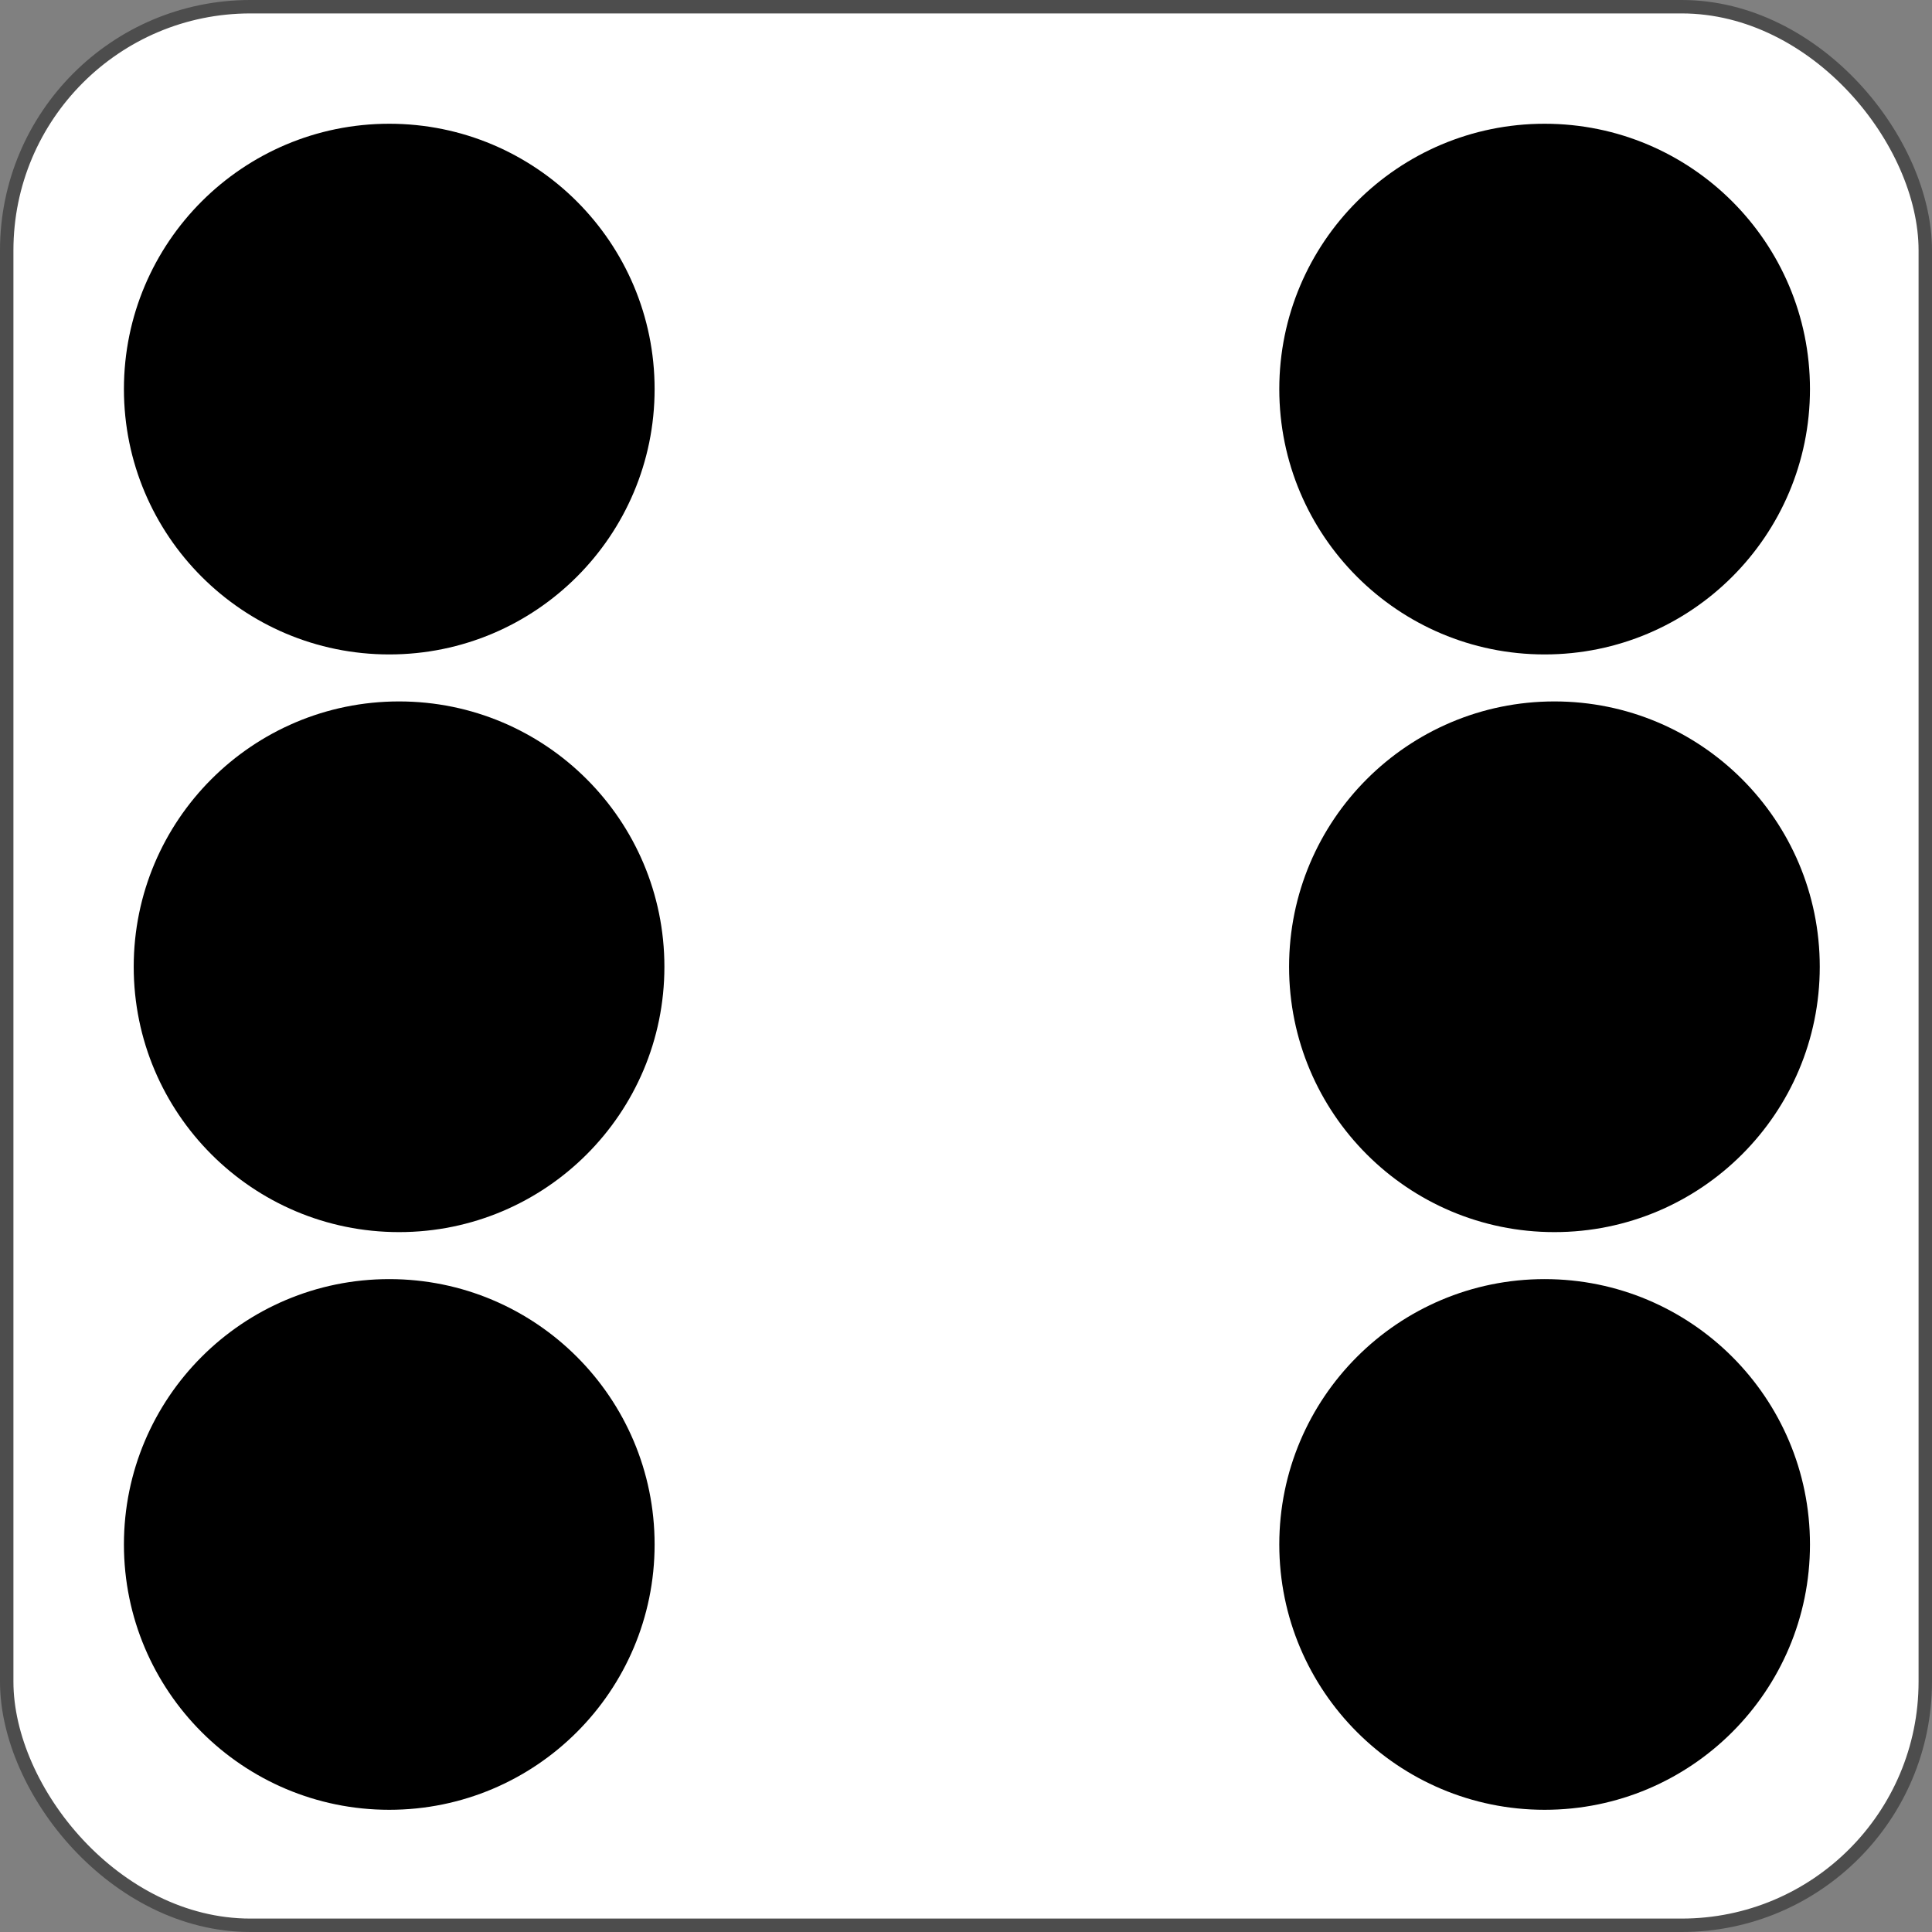
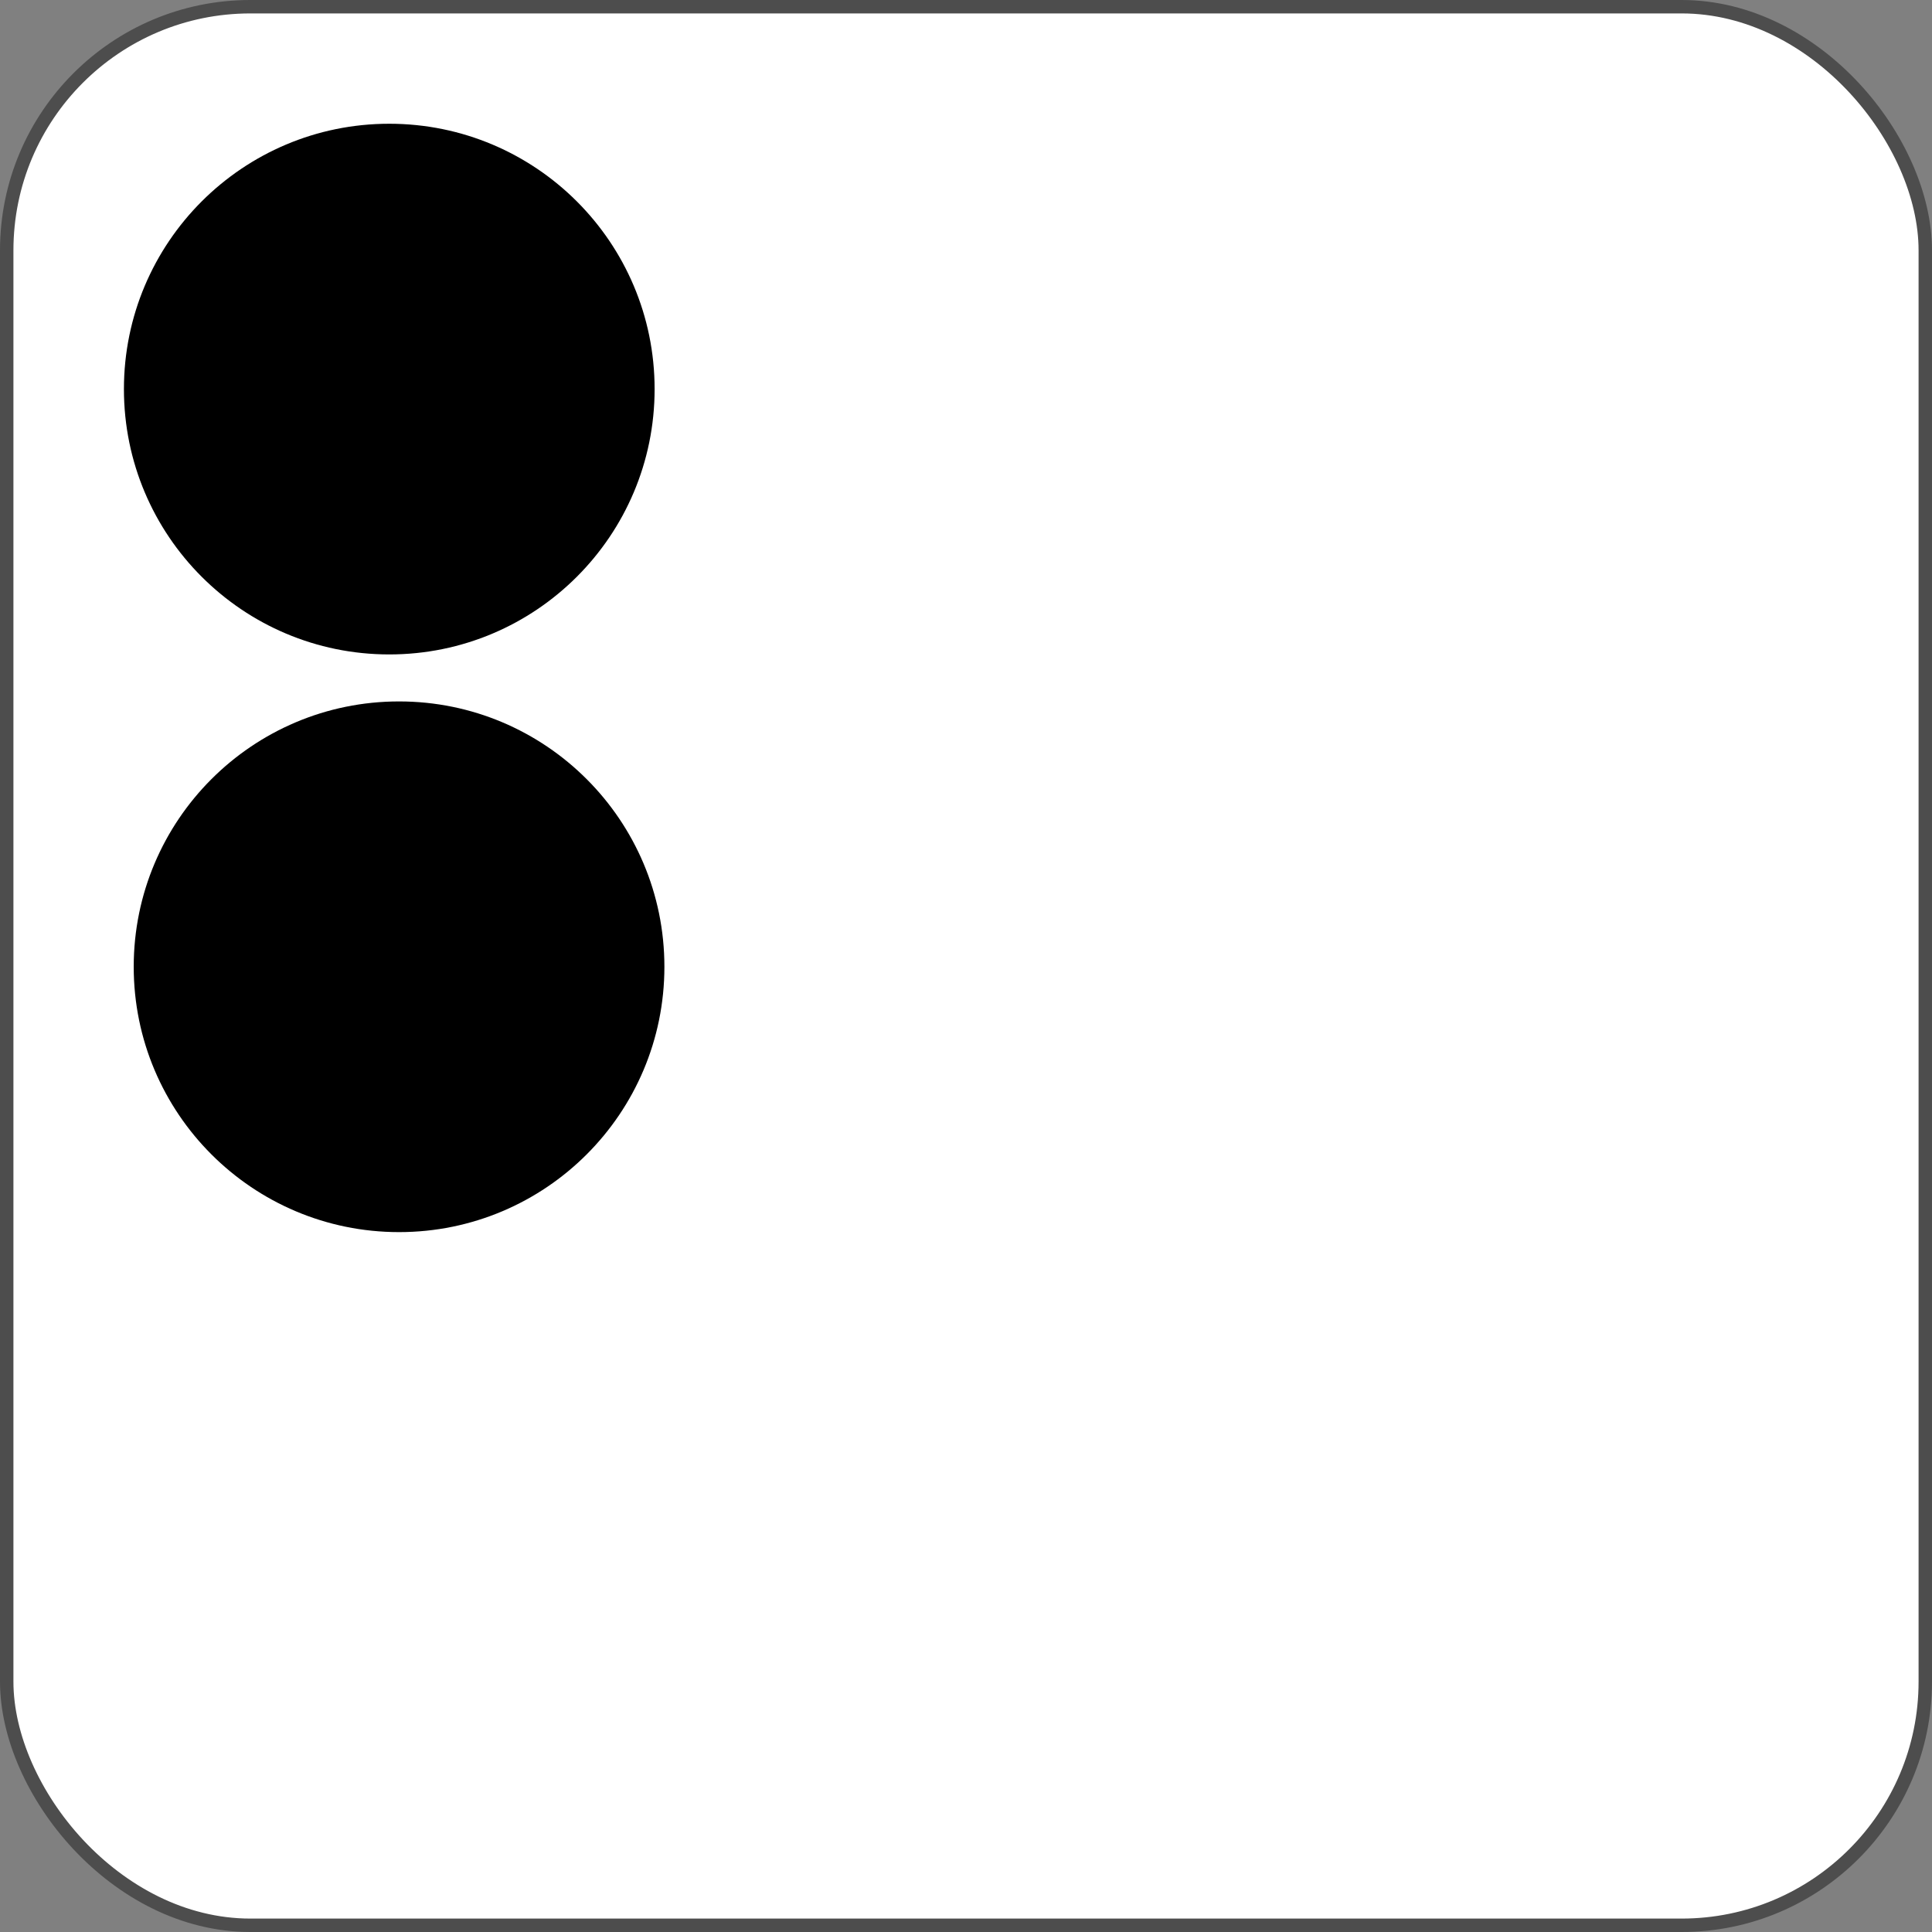
<svg xmlns="http://www.w3.org/2000/svg" id="レイヤー_1" data-name="レイヤー 1" viewBox="0 0 1007 1007">
  <rect x="0" y="0" width="1007" height="1007" fill="#808080" stroke="none" />
  <defs>
    <style>.cls-1{fill:#fff;stroke:#4d4d4d;stroke-miterlimit:10;stroke-width:7px;}</style>
  </defs>
  <rect class="cls-1" x="3.5" y="3.5" width="1000" height="1000" rx="126.995" />
  <g id="_6" data-name="6">
    <circle cx="202.895" cy="202.802" r="138.302" />
-     <circle cx="805.095" cy="805.002" r="138.302" />
-     <circle cx="805.095" cy="202.802" r="138.302" />
-     <circle cx="202.895" cy="805.002" r="138.302" />
-     <circle cx="810.198" cy="503.902" r="138.302" />
    <circle cx="207.998" cy="503.902" r="138.302" />
  </g>
</svg>